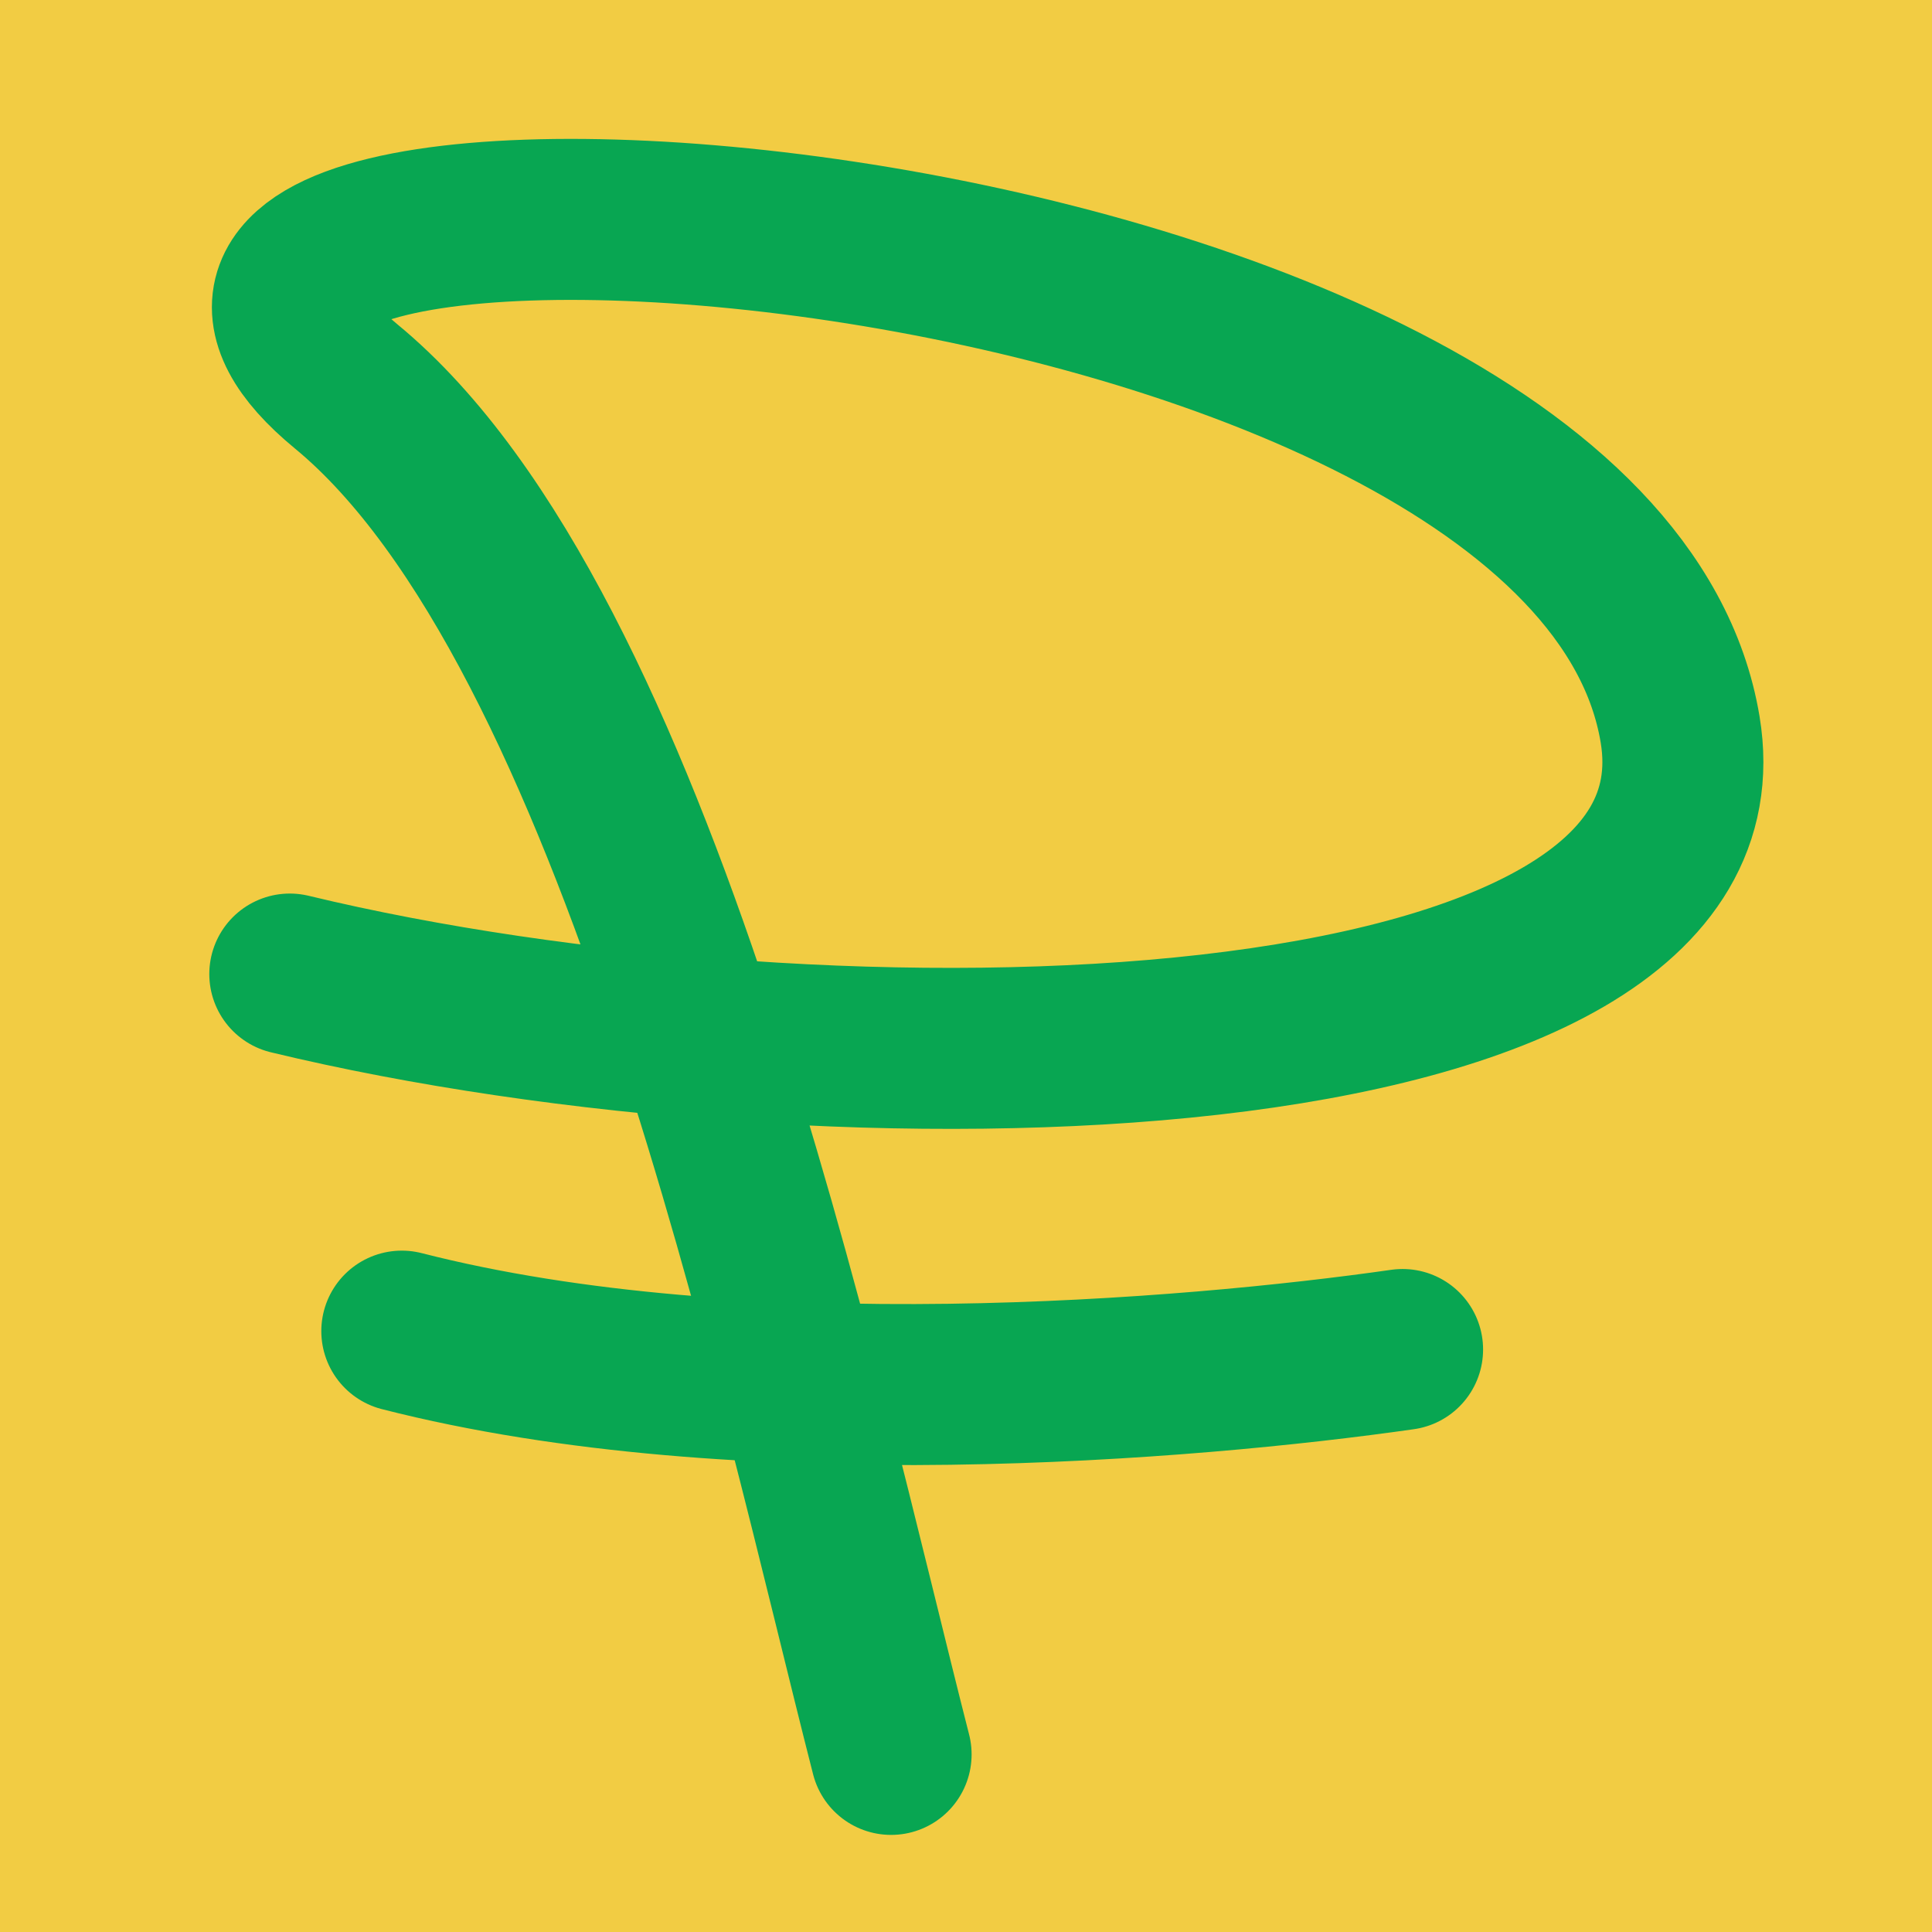
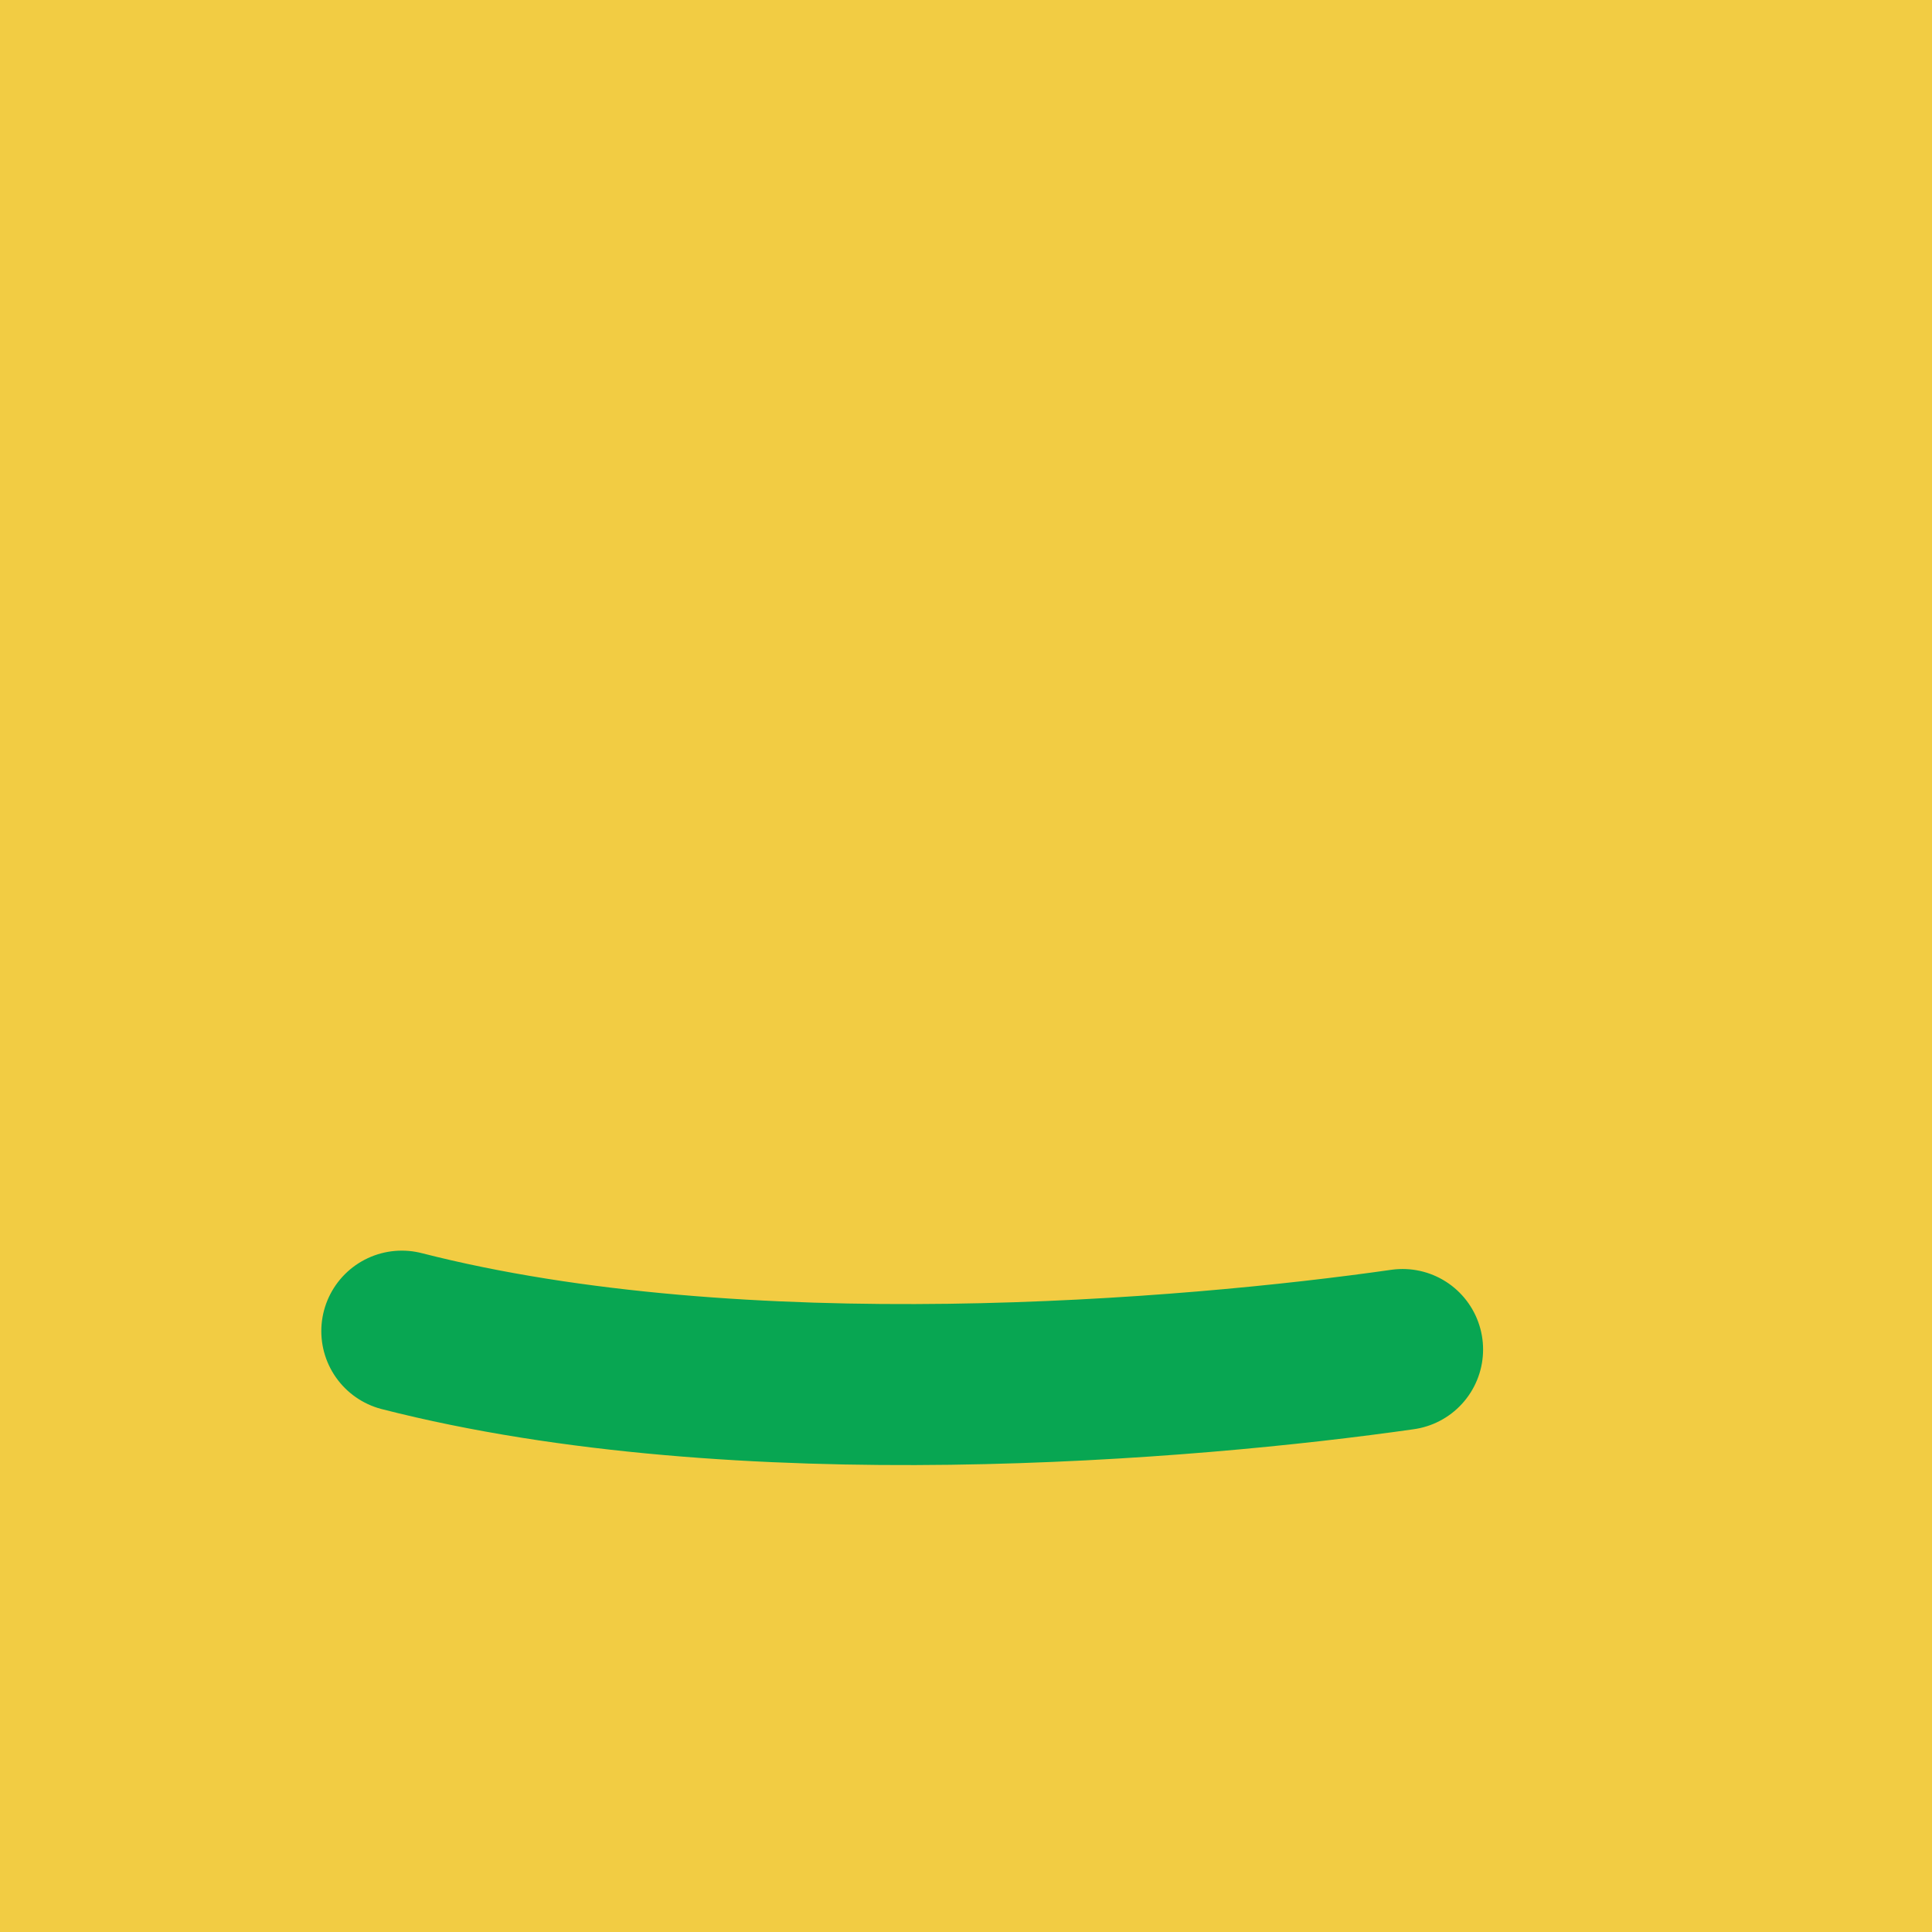
<svg xmlns="http://www.w3.org/2000/svg" width="120" height="120" viewBox="0 0 120 120" fill="none">
  <rect width="120" height="120" fill="#F2CC43" />
  <path d="M87.117 83.82C73.88 85.713 46.008 88.068 24.957 82.679" stroke="#08A652" stroke-width="10" stroke-linecap="round" />
-   <path d="M55.348 108.969C49.481 86.036 39.633 38.94 21.5 24C-1.166 5.326 98.773 11.534 104.357 45.321C108.023 67.5 51.576 68.6 18 60.5" stroke="#08A652" stroke-width="10" stroke-linecap="round" />
</svg>